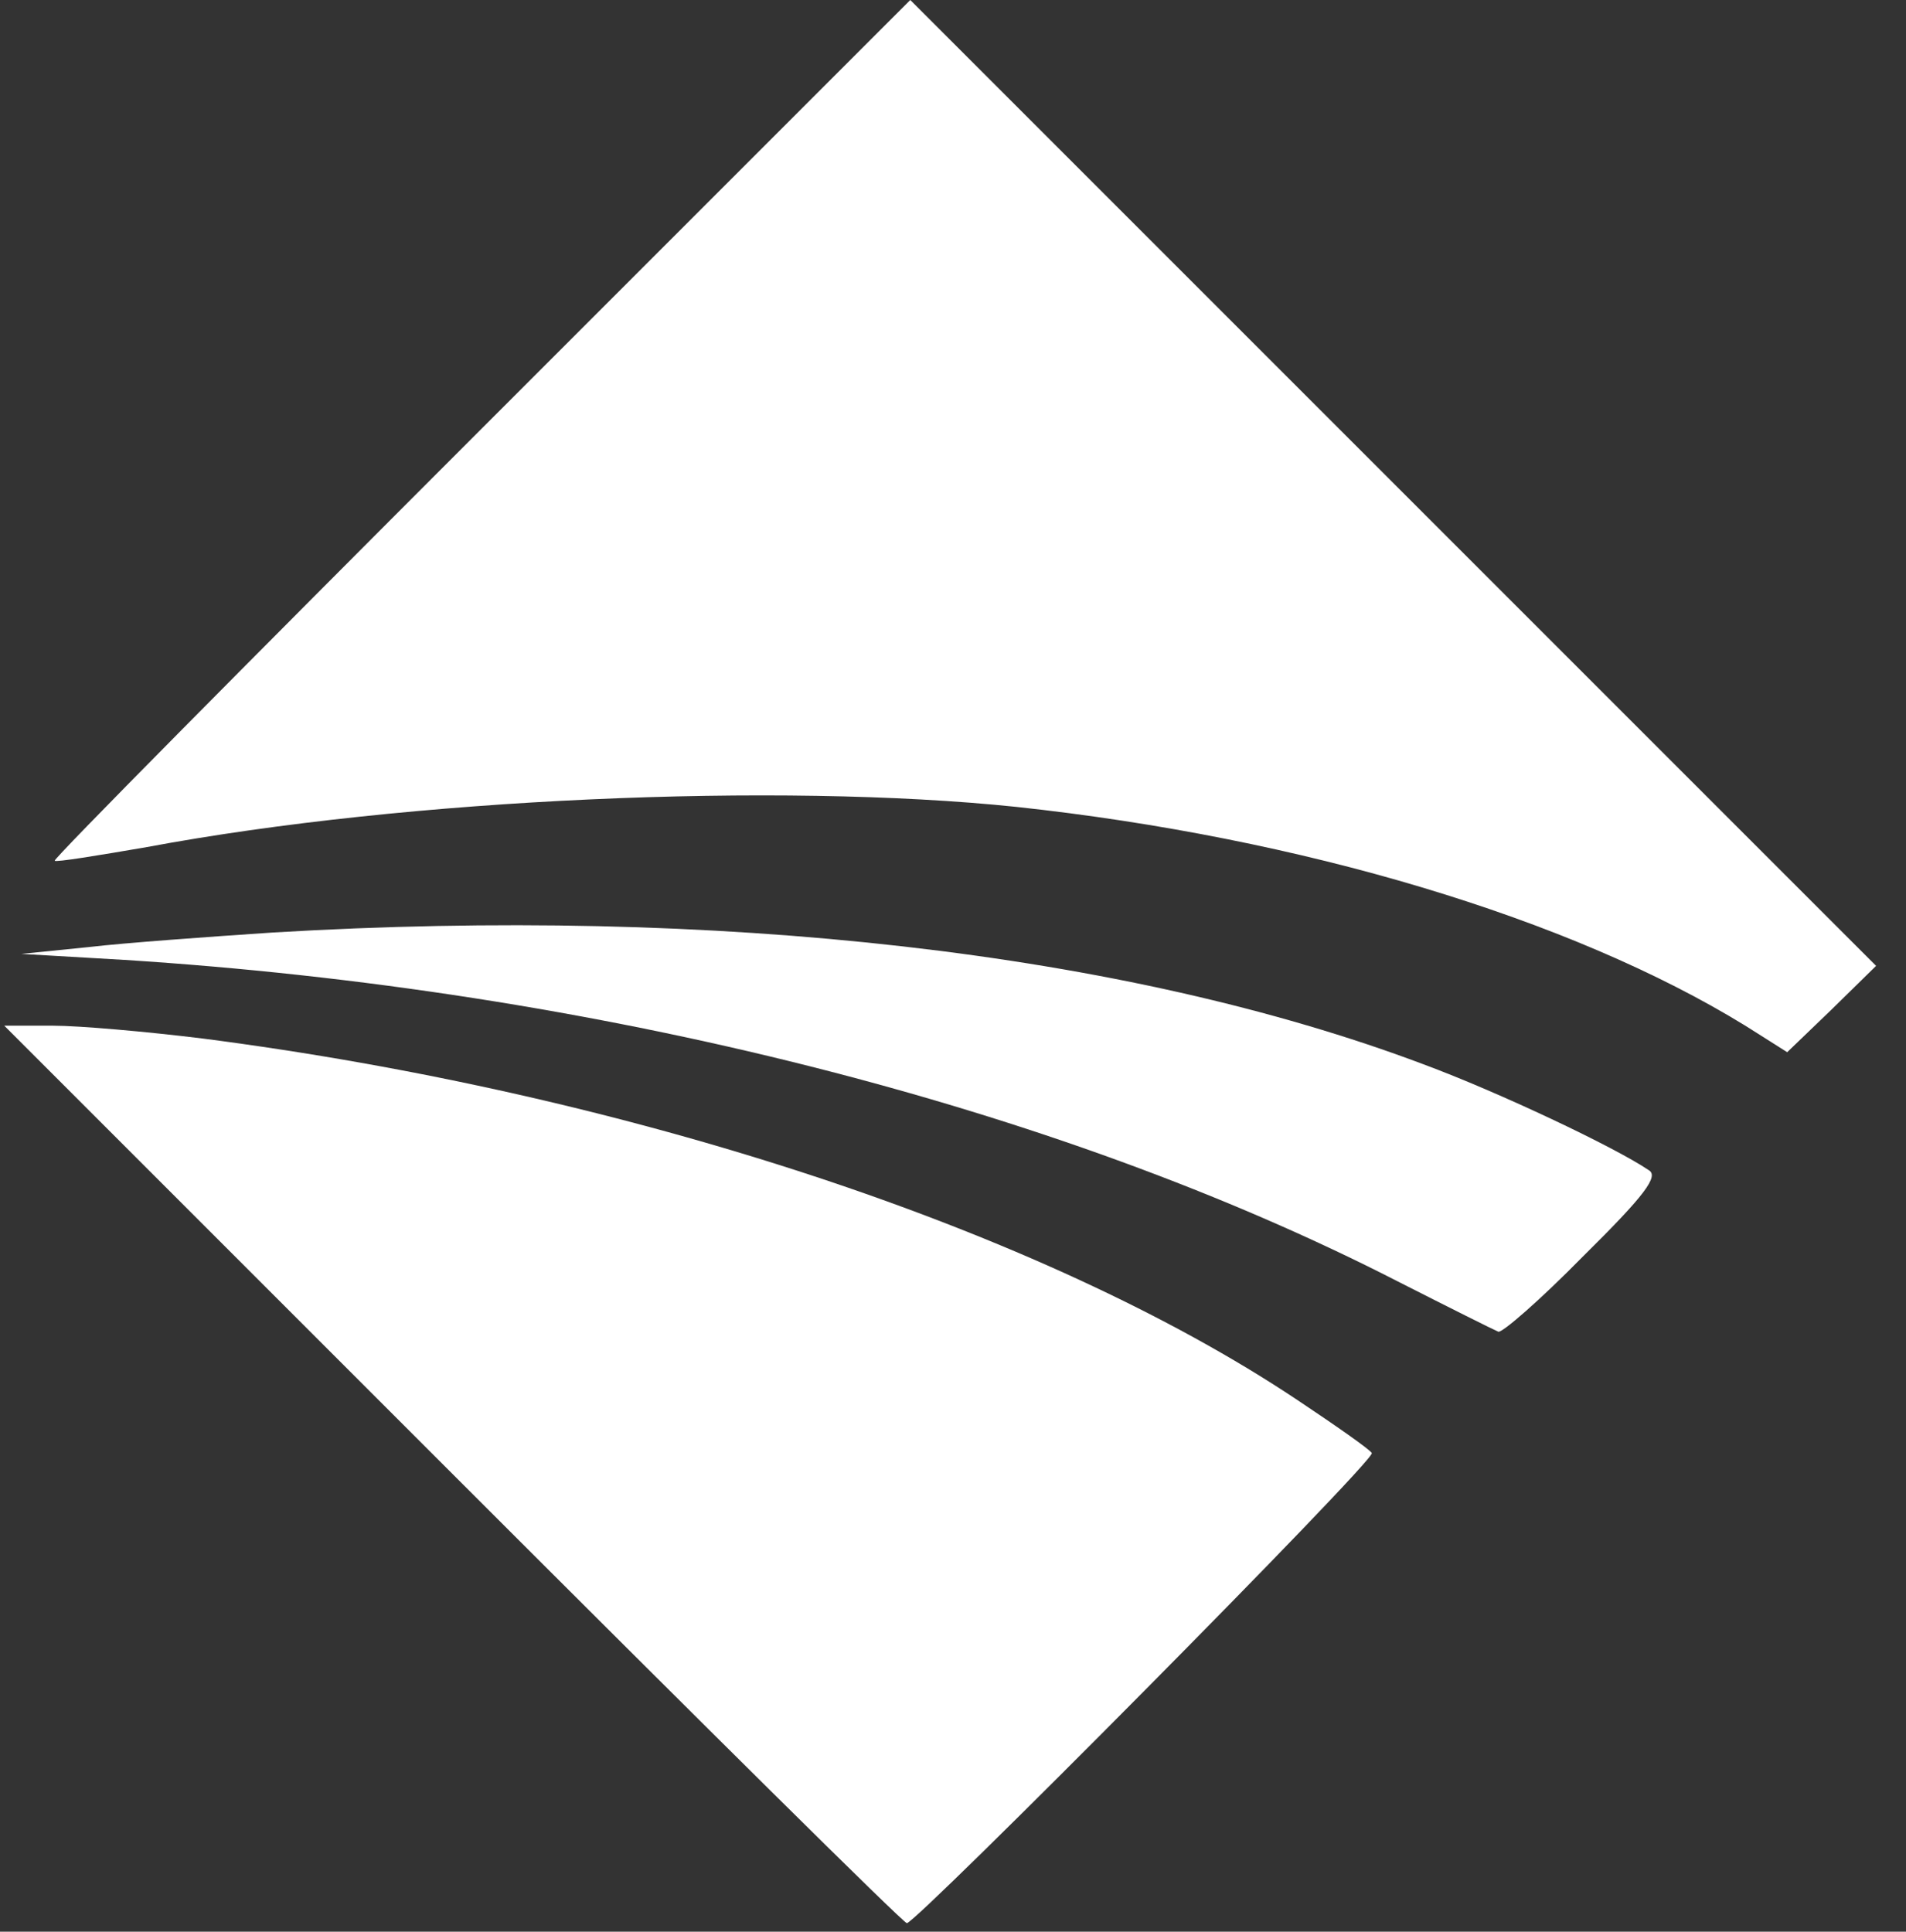
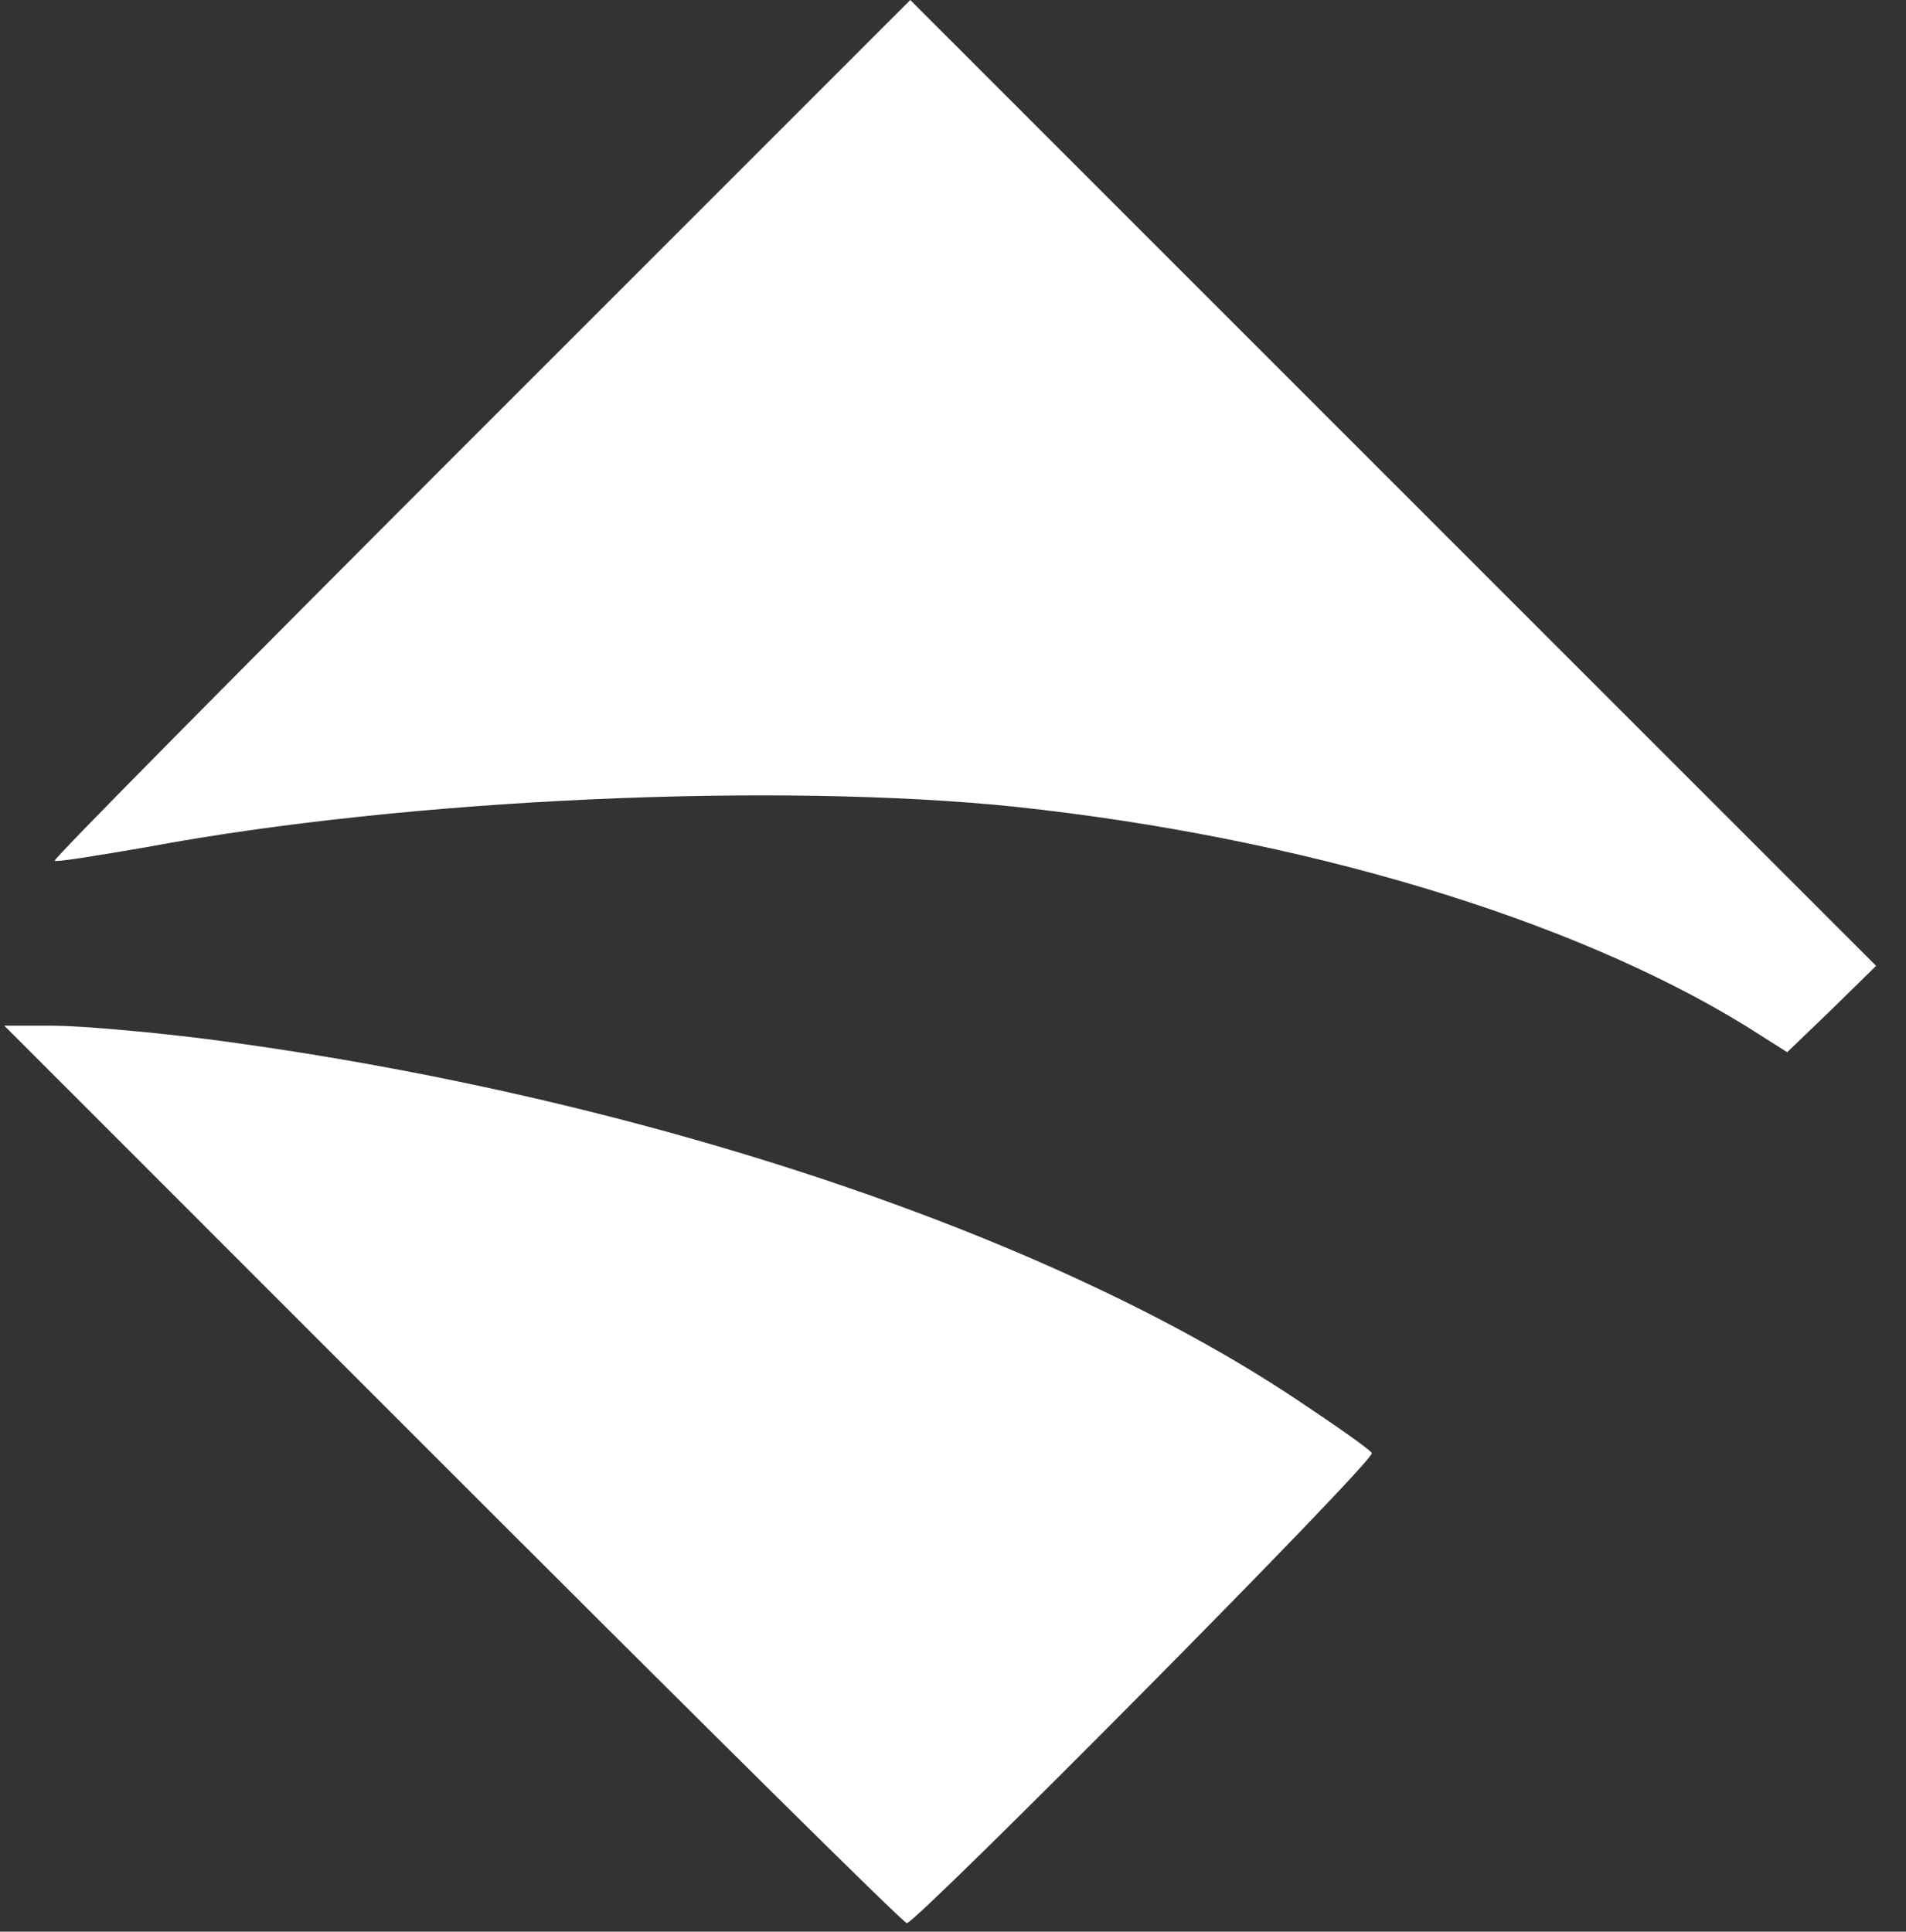
<svg xmlns="http://www.w3.org/2000/svg" version="1.0" width="223pt" height="226pt" viewBox="0 0 223 226" preserveAspectRatio="xMidYMid meet">
  <rect x="0" y="0" width="223" height="226" fill="#333333" stroke="none" />
  <g transform="translate(0,226) scale(0.1,-0.1)" fill="#ffffff" stroke="none">
-     <path d="M563 1758 c-276 -276 -501 -503 -499 -505 1 -2 50 6 108 16 305 57 739 76 1017 47 334 -36 648 -130 853 -256 l49 -31 52 50 52 51 -565 565 -565 565 -502 -502z" />
-     <path d="M319 1169 c-75 -5 -172 -12 -215 -17 l-79 -8 120 -7 c551 -35 1090 -171 1490 -376 61 -31 113 -57 118 -59 4 -2 49 37 99 88 73 72 89 94 77 101 -40 27 -175 91 -264 124 -348 131 -826 185 -1346 154z" />
+     <path d="M563 1758 c-276 -276 -501 -503 -499 -505 1 -2 50 6 108 16 305 57 739 76 1017 47 334 -36 648 -130 853 -256 l49 -31 52 50 52 51 -565 565 -565 565 -502 -502" />
    <path d="M530 535 c289 -289 527 -525 531 -525 11 0 549 542 544 550 -2 4 -42 32 -87 62 -298 199 -785 359 -1281 423 -65 8 -144 15 -175 15 l-57 0 525 -525z" />
  </g>
</svg>